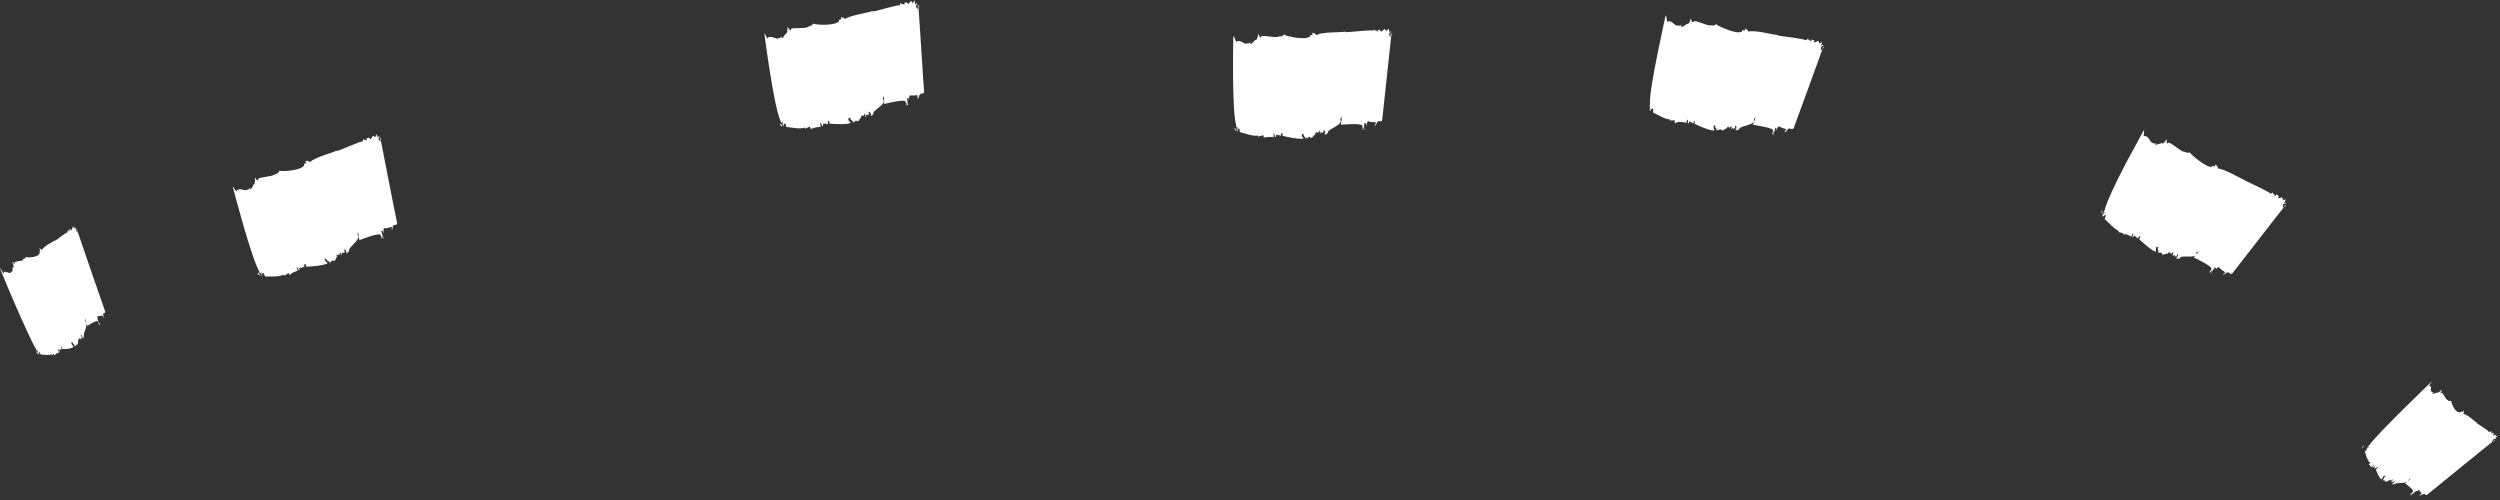
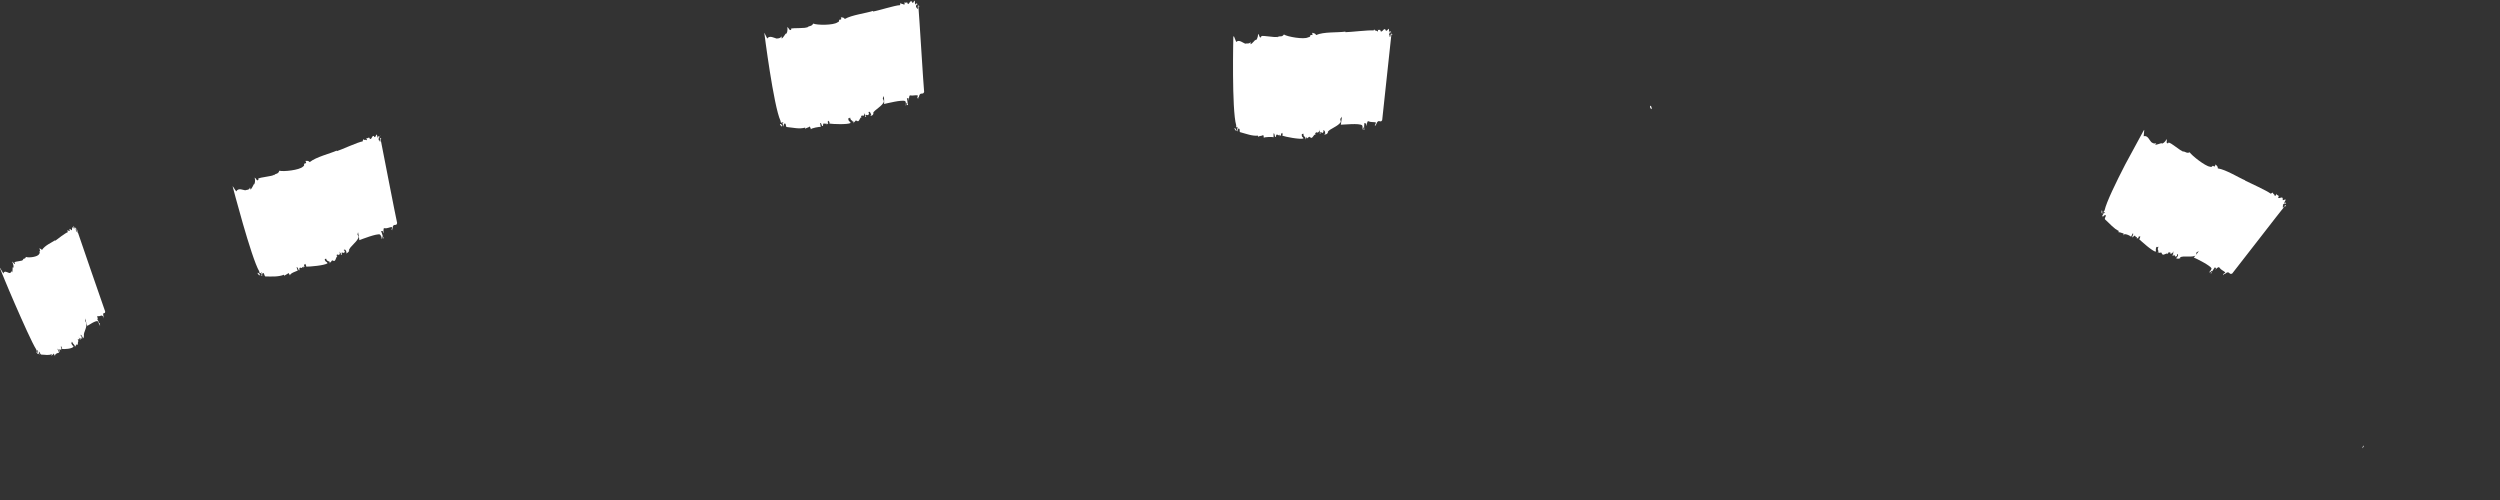
<svg xmlns="http://www.w3.org/2000/svg" version="1.1" id="Calque_1" x="0px" y="0px" viewBox="0 0 435 87" style="enable-background:new 0 0 435 87;" xml:space="preserve">
  <rect x="0" y="0" width="435" height="87" fill="#333333" stroke="none" />
  <style type="text/css">
	.st0{fill:#FFFFFF;}
</style>
  <g>
    <path class="st0" d="M6.3,61.2c0.2,0.4,0.3,0.4,0.4,0.4C6.5,61.3,6.4,61.1,6.3,61.2z" />
    <polygon class="st0" points="6.7,61.6 6.7,61.6 6.7,61.6  " />
-     <path class="st0" d="M13.3,39.6L13.3,39.6C13.2,39.7,13.3,39.6,13.3,39.6z" />
    <path class="st0" d="M10.3,61.4L10,60.7c0.2-0.1,0.3,0.7,0.4,0.5c-0.3-0.9,0.3,0,0.1-0.5c0,0.1,0.1,0.1,0.2,0.3   c-0.2-0.5,0-0.1,0-0.3c0-0.1-0.1-0.1-0.1-0.3l0-0.2c0.1,0.1,0.2,0.4,0.2,0.5c0.3,0.1,1.8,0,2-0.4c-0.2-0.3-0.2-0.1-0.4-0.6   c0-0.3,0.2,0.1,0.1-0.3c0.4,0.8,0.2,0.1,0.6,1L13,60l0.2,0.3c0.1-0.6,0-0.3,0.3-0.3c0.1-0.1,0-0.8,0.2-0.6c0,0-0.2-0.3-0.2-0.4   c0.2,0.4,0-0.3,0.2,0.1c0-0.1,0.2-0.1-0.1-0.6c0.1,0.3,0.3,0.3,0.3,0.6c0,0,0.1,0.1,0.1-0.1l-0.1-0.1c0.1-0.1,0.4,0.3,0.3-0.3   L14,58.3c0.1-0.1,0.1-0.1,0.4,0.4l0,0.2c0.1-0.1,0.2-0.1,0.2-0.5l0,0c-0.1-0.6,0.6-1.4,0.4-2.2l-0.2-0.4l0-0.4c0,0,0.1,0.4,0.2,0.7   c0.1,0.3,0.2,0.7,0.2,0.6c0.2-0.1,1.5-1,1.8-0.8c0.2,0.2,0.3,0.7,0.3,0.8c0.1-0.2-0.1-0.5,0-0.5c0.1,0.1,0.1,0.3,0.1,0.4   c0-0.1,0.1,0.1,0-0.1c-0.1-0.1-0.3-0.7-0.5-1l0.1,0l0.1,0.3c0,0-0.3-1-0.1-0.8c0.3,0.1,0.5-0.1,0.7-0.1C18,55,18,55.2,18,55.3   c0,0,0.1-0.1,0.1,0.1c-0.2-0.3,0-0.3-0.1-0.4c-0.2-0.9,0.3-0.2,0.3-0.8C18,53.4,13.7,40.9,13.4,40c0.1,0,0.1,0,0.1,0.1   c-0.1-0.2-0.2-0.3-0.2-0.1l0.2,0.5c0,0.2-0.1-0.3-0.2-0.2c-0.2-0.4-0.1-0.5,0-0.6c-0.1,0-0.3-0.3-0.2,0.2c-0.1-0.1-0.2-0.5-0.3-0.6   c0,0.1,0,0.6-0.1,0.4l0-0.1c-0.3-0.3,0,0.7-0.4,0.4l0-0.1c-0.1-0.2-0.1,0.1-0.3-0.1c0.1,0.1,0.2,0.3,0.1,0.4   c-0.2-0.2-0.2,0.1-0.4-0.2l0.1,0.4c-0.4,0.1-1.8,1.2-2.2,1.5l0-0.1c-0.6,0.4-1.8,0.9-2.3,1.7c-0.2-0.3-0.4-0.2-0.5-0.3   c0.1,0.1,0.2,0.4,0.2,0.4c-0.3,0.1,0.1,0.3-0.2,0.6c-0.2,0.5-1.8,0.7-2.3,0.5C4.4,45.2,4,44.8,4,45.3l0-0.1   c-0.1,0.3-1.4,0.2-1.5,0.5l0.1,0.1c0,0.4-0.3-0.2-0.5-0.3c0.3,0.6,0.3,1,0.2,1.1l-0.1-0.1c0,0.1,0,0.8-0.1,0.9l-0.1-0.3   c0,0.4-0.3,0.4-0.4,0.4c-0.3-0.1-0.9-0.5-1,0.1L0,46.6l0,0.1c0,0,1.2,3,2.6,6.2c1.4,3.2,3,6.8,3.7,7.9l0.1,0.3l0-0.1   c0.1,0.1,0-0.3,0.2,0.1l-0.1,0c0.1,0.1,0.1,0.3,0.2,0.5c0,0,0.1,0,0.2,0.1c0-0.1-0.1-0.1-0.1-0.2c0-0.1-0.1-0.5,0-0.3   c0.1,0,0.2,0.5,0.4,0.5c0.6,0,1.3,0.2,1.8-0.1C9,61.8,8.9,61.8,9,61.9c0.1-0.2,0.3-0.2,0.3-0.4c0.1,0.1,0.2,0.3,0.3,0.5   C9.4,61.6,10.2,61.3,10.3,61.4z" />
    <path class="st0" d="M44.8,47.5c0.2,0.4,0.3,0.4,0.5,0.4C45,47.5,44.9,47.4,44.8,47.5z" />
    <polygon class="st0" points="45.2,47.9 45.2,47.9 45.2,47.8  " />
    <path class="st0" d="M66.2,23.5l-0.1,0.1C66.1,23.6,66.2,23.6,66.2,23.5z" />
    <path class="st0" d="M51.8,47.1l-0.2-0.6c0.3-0.1,0.3,0.7,0.5,0.5c-0.1-0.9,0.5,0,0.5-0.6c0,0.1,0.2,0.1,0.2,0.3   c-0.1-0.5,0.1-0.2,0.2-0.3c0-0.1-0.1-0.1-0.1-0.3l0.2-0.2c0.1,0.1,0.2,0.4,0.2,0.5c0.6,0,3.2-0.2,3.7-0.6c-0.2-0.4-0.3-0.1-0.5-0.6   c0.1-0.4,0.3,0.1,0.2-0.3c0.3,0.9,0.4,0.1,0.7,1l-0.1-0.5l0.2,0.3c0.5-0.7,0.1-0.3,0.7-0.3c0.3-0.2,0.3-0.9,0.5-0.7   c0,0-0.2-0.3-0.1-0.4c0.1,0.4,0.1-0.4,0.3,0.1c0.1-0.1,0.4-0.1,0.1-0.7c0.1,0.3,0.4,0.3,0.3,0.6c0.1,0,0.2,0.1,0.2-0.1L59.4,44   c0.3-0.2,0.5,0.3,0.6-0.3l-0.2-0.2c0.2-0.1,0.3-0.2,0.5,0.4l-0.1,0.2c0.3-0.1,0.4-0.2,0.6-0.5l-0.1,0c0.1-0.7,1.6-1.6,1.7-2.4   l-0.2-0.4l0.1-0.4c0,0,0.3,1.5,0.2,1.4c0.5-0.2,3.1-1.2,3.6-1c0.3,0.2,0.2,0.7,0.2,0.8c0.2-0.2,0-0.5,0.2-0.5   c0.1,0.1,0.1,0.4,0.1,0.4c0.1-0.1,0.2,0.1,0.1-0.2c-0.1-0.1-0.2-0.7-0.4-1.1l0.3,0l0.1,0.4c0.1,0-0.1-1,0.2-0.9   c0.5,0.1,0.9-0.2,1.3-0.2c0,0.2,0,0.4-0.1,0.5c0.1,0,0.1-0.1,0.2,0.1c-0.2-0.4,0.1-0.3,0-0.4c0.1-1,0.7-0.2,0.8-0.9   c-0.2-0.8-2.7-13.7-2.9-14.7c0.1,0,0.2,0,0.2,0.1c-0.1-0.2-0.3-0.3-0.3-0.1l0.1,0.5c-0.2,0.2-0.1-0.3-0.3-0.2   c-0.1-0.4,0.1-0.5,0.2-0.6c-0.2,0-0.4-0.3-0.3,0.2c-0.2-0.1-0.1-0.5-0.3-0.6c-0.1,0.2-0.2,0.6-0.4,0.4l0-0.1   c-0.4-0.3-0.4,0.8-0.8,0.4l0-0.1c-0.2-0.2-0.3,0.2-0.6,0c0.1,0.1,0.2,0.4,0.1,0.4c-0.3-0.2-0.4,0.1-0.6-0.2l-0.1,0.4   c-0.8,0.1-3.8,1.5-4.5,1.7l0-0.1c-1.1,0.5-3.6,1.1-4.7,2c-0.3-0.3-0.5-0.2-0.8-0.2c0.2,0.1,0.2,0.4,0.1,0.4c-0.6,0.1,0,0.3-0.5,0.6   c-0.6,0.6-3.4,0.9-4.1,0.7c-0.2,0.7-0.7,0.4-0.9,0.8l0-0.1c-0.3,0.3-2.4,0.4-2.8,0.7l0.1,0.1c-0.3,0.5-0.4-0.2-0.7-0.3   c0.2,0.6,0,1.1-0.1,1.2l0-0.1c-0.1,0.2-0.4,0.8-0.6,1l-0.1-0.4c-0.1,0.5-0.6,0.4-0.8,0.5c-0.4,0-1.2-0.5-1.6,0.2l-0.6-0.9l0,0.1   c0,0,3.2,12.3,4.6,14.7l0.1,0.4l0.1-0.1c0.2,0.1,0.2-0.3,0.3,0l-0.2,0c0.2,0.1,0.1,0.3,0.1,0.5c0.1,0,0.2,0,0.2,0.1   c0-0.1-0.1-0.1-0.1-0.2c0-0.2,0.1-0.5,0.2-0.4c0.2,0,0.2,0.6,0.4,0.6c1.1,0,2.2,0.1,3.2-0.3c0.1,0.1,0,0.1,0,0.2   c0.3-0.2,0.6-0.3,0.8-0.5c0.1,0.1,0.2,0.3,0.3,0.5C50.2,47.6,51.8,47.1,51.8,47.1z" />
    <path class="st0" d="M135.7,21.6c0.2,0.4,0.3,0.4,0.4,0.4C136,21.6,135.9,21.5,135.7,21.6z" />
    <polygon class="st0" points="136.2,22 136.2,22 136.2,22  " />
    <path class="st0" d="M160,0.5l-0.1,0C160,0.5,160,0.5,160,0.5z" />
    <path class="st0" d="M142.8,22.1l-0.1-0.7c0.3-0.1,0.2,0.7,0.5,0.5c0-0.9,0.5,0,0.5-0.5c0,0.1,0.2,0.1,0.2,0.4   c0-0.5,0.1-0.1,0.2-0.3c0-0.1,0-0.1-0.1-0.3l0.2-0.2c0.1,0.2,0.2,0.4,0.1,0.5c0.6,0.1,3.2,0.2,3.7-0.1c-0.1-0.4-0.3-0.1-0.4-0.7   c0.1-0.4,0.2,0.1,0.3-0.3c0.2,0.9,0.4,0.2,0.6,1.1l0-0.5l0.1,0.3c0.6-0.6,0.1-0.3,0.7-0.2c0.3-0.1,0.4-0.9,0.6-0.6   c0,0-0.1-0.3-0.1-0.4c0.1,0.4,0.2-0.4,0.3,0.1c0.1-0.1,0.4,0,0.2-0.6c0.1,0.3,0.4,0.4,0.2,0.7c0.1,0,0.2,0.1,0.2-0.1l-0.1-0.2   c0.3-0.1,0.5,0.3,0.6-0.3l-0.1-0.2c0.2-0.1,0.3-0.1,0.5,0.5l-0.2,0.2c0.3-0.1,0.5-0.1,0.6-0.5l-0.1,0c0.2-0.6,1.8-1.3,1.9-2.1   l-0.2-0.5l0.2-0.4c0,0,0.1,1.5,0,1.4c0.5-0.1,3.2-0.8,3.7-0.5c0.2,0.2,0.1,0.7,0.1,0.8c0.2-0.2,0-0.5,0.2-0.5c0.1,0.1,0,0.4,0,0.4   c0.1-0.1,0.2,0.1,0.2-0.1c-0.1-0.2-0.1-0.7-0.2-1.1l0.3,0l0,0.4c0.1,0,0-1,0.3-0.9c0.4,0.1,0.9-0.1,1.3,0c0,0.2-0.1,0.4-0.1,0.5   c0.1,0,0.1-0.1,0.2,0.1c-0.1-0.4,0.2-0.3,0.1-0.4c0.2-0.9,0.7-0.2,0.9-0.8c-0.1-0.8-0.9-14-1-14.9c0.1,0,0.2,0,0.2,0.1   c0-0.2-0.2-0.3-0.3-0.2l0,0.5c-0.2,0.2-0.1-0.3-0.3-0.2c-0.1-0.4,0.1-0.5,0.3-0.6c-0.2,0-0.3-0.3-0.4,0.1c-0.2-0.2,0-0.5-0.2-0.7   c-0.1,0.1-0.2,0.6-0.4,0.3l0-0.1c-0.4-0.4-0.5,0.7-0.8,0.3l0-0.1c-0.1-0.2-0.3,0.1-0.6-0.1c0.1,0.1,0.2,0.4,0,0.4   c-0.3-0.2-0.4,0-0.6-0.3l-0.1,0.4c-0.8,0-3.9,1-4.7,1.1l0-0.1c-1.2,0.4-3.7,0.7-4.9,1.4c-0.3-0.4-0.5-0.2-0.7-0.3   c0.1,0.2,0.1,0.4,0,0.4c-0.6,0,0,0.3-0.6,0.5c-0.7,0.5-3.5,0.5-4.2,0.2c-0.3,0.6-0.8,0.3-1,0.7l0-0.1c-0.3,0.3-2.5,0.1-2.9,0.3   l0.1,0.1c-0.3,0.4-0.4-0.2-0.7-0.4c0.1,0.7-0.1,1.1-0.2,1.2l0-0.1c-0.2,0.1-0.5,0.8-0.8,0.9l0-0.4c-0.2,0.4-0.7,0.4-0.9,0.4   c-0.4-0.1-1.2-0.6-1.6,0l-0.5-1l0,0.1c0,0,1.6,12.6,2.8,15.2l0.1,0.4l0.1-0.1c0.2,0.2,0.2-0.3,0.3,0.1l-0.2,0   c0.2,0.1,0.1,0.3,0.1,0.5c0.1,0,0.1,0.1,0.2,0.2c0-0.1-0.1-0.1-0.1-0.2c0.1-0.1,0.1-0.5,0.3-0.4c0.2,0,0.1,0.6,0.3,0.6   c1.1,0.1,2.2,0.4,3.2,0.1c0,0.1,0,0.1,0,0.2c0.3-0.2,0.6-0.2,0.8-0.4c0.1,0.2,0.2,0.4,0.2,0.5C141.1,22.3,142.7,22,142.8,22.1z" />
    <path class="st0" d="M214.8,22.3c0.1,0.4,0.2,0.4,0.4,0.5C215,22.4,214.9,22.2,214.8,22.3z" />
    <polygon class="st0" points="215.1,22.8 215.1,22.8 215.1,22.8  " />
    <path class="st0" d="M242.2,5.4l-0.1,0C242.1,5.4,242.1,5.4,242.2,5.4z" />
    <path class="st0" d="M221.6,23.9l0-0.7c0.3,0,0.1,0.8,0.4,0.6c0.1-0.9,0.5,0.1,0.6-0.4c0,0.1,0.1,0.1,0.1,0.4   c0-0.5,0.1-0.1,0.2-0.2c0-0.1,0-0.2,0-0.3l0.2-0.2c0.1,0.2,0.1,0.5,0,0.5c0.5,0.2,3.1,0.7,3.7,0.5c-0.1-0.4-0.3-0.1-0.3-0.7   c0.2-0.3,0.2,0.1,0.3-0.2c0,0.9,0.3,0.2,0.4,1.1l0.1-0.5l0.1,0.3c0.7-0.5,0.2-0.3,0.8-0.1c0.3-0.1,0.5-0.8,0.7-0.5   c0,0-0.1-0.3,0-0.5c0,0.5,0.2-0.3,0.3,0.1c0.1-0.1,0.4,0,0.3-0.6c0,0.3,0.3,0.4,0.1,0.7c0.1,0,0.2,0.1,0.2,0l-0.1-0.2   c0.3-0.1,0.4,0.4,0.6-0.1l-0.1-0.2c0.2,0,0.3-0.1,0.4,0.5l-0.2,0.2c0.3,0,0.5,0,0.7-0.4l-0.1,0c0.3-0.6,1.9-1,2.3-1.8l-0.1-0.5   l0.3-0.4c0,0-0.2,1.5-0.2,1.4c0.5,0,3.2-0.3,3.7,0.1c0.2,0.3,0,0.8,0,0.8c0.2-0.2,0.1-0.5,0.3-0.4c0,0.1,0,0.4-0.1,0.4   c0.1-0.1,0.2,0.1,0.2-0.1c-0.1-0.2,0-0.8,0-1.1l0.3,0.1l0,0.4c0.1,0,0.2-1,0.4-0.8c0.4,0.2,0.9,0.1,1.3,0.2c0,0.2-0.1,0.3-0.2,0.5   c0.1,0,0.1,0,0.2,0.1c-0.1-0.4,0.2-0.2,0.1-0.4c0.4-0.9,0.7,0,1-0.6c0.1-0.8,1.5-13.9,1.6-14.9c0.1,0,0.2,0,0.2,0.1   c0-0.2-0.2-0.3-0.3-0.2l-0.1,0.5c-0.2,0.2,0-0.3-0.2-0.3c0-0.4,0.2-0.5,0.4-0.5c-0.2-0.1-0.3-0.4-0.4,0.1c-0.1-0.2,0.1-0.5-0.1-0.7   c-0.1,0.1-0.3,0.5-0.5,0.3l0-0.1c-0.3-0.5-0.6,0.6-0.9,0.2l0-0.1c-0.1-0.3-0.3,0.1-0.5-0.2c0.1,0.1,0.1,0.4,0,0.4   c-0.2-0.3-0.4,0-0.6-0.4L239,5.3c-0.8-0.1-4.1,0.3-4.9,0.3l0-0.1c-1.3,0.2-3.8,0-5.1,0.6c-0.2-0.4-0.5-0.3-0.7-0.4   c0.1,0.2,0.1,0.5,0,0.4c-0.6-0.1,0,0.3-0.7,0.4c-0.7,0.4-3.6-0.1-4.2-0.5c-0.4,0.6-0.8,0.1-1.1,0.5l0-0.1c-0.4,0.2-2.5-0.3-2.9-0.1   l0.1,0.1c-0.4,0.4-0.3-0.3-0.6-0.5c0,0.7-0.3,1.1-0.4,1.1l0-0.1c-0.2,0.1-0.6,0.7-0.9,0.8l0-0.4c-0.2,0.4-0.7,0.2-0.9,0.3   c-0.4-0.1-1.1-0.8-1.6-0.3l-0.4-1l-0.1,0.1c0,0-0.3,12.7,0.5,15.4l0,0.4l0.1-0.1c0.2,0.2,0.2-0.3,0.2,0.1l-0.2,0   c0.2,0.1,0.1,0.3,0,0.5c0.1,0,0.1,0.1,0.2,0.2c0-0.1,0-0.2-0.1-0.2c0.1-0.1,0.2-0.5,0.3-0.3c0.2,0,0,0.6,0.2,0.6   c1.1,0.3,2.1,0.7,3.1,0.6c0,0.2,0,0.1,0,0.2c0.3-0.2,0.6-0.1,0.9-0.3c0.1,0.2,0.1,0.4,0.1,0.5C219.9,23.8,221.6,23.8,221.6,23.9z" />
    <path class="st0" d="M287.1,18.4c0,0.4,0.1,0.5,0.3,0.6C287.4,18.6,287.3,18.4,287.1,18.4z" />
    <polygon class="st0" points="287.4,19 287.4,19 287.4,19  " />
-     <path class="st0" d="M317.6,8.1l-0.1,0C317.5,8.1,317.6,8.1,317.6,8.1z" />
-     <path class="st0" d="M293.4,21.4l0.2-0.6c0.3,0.1-0.1,0.8,0.2,0.7c0.3-0.9,0.4,0.2,0.6-0.3c0,0.1,0.1,0.1,0,0.4   c0.2-0.5,0.2-0.1,0.3-0.2c0.1-0.1,0-0.2,0-0.3l0.2-0.1c0,0.2,0,0.5-0.1,0.5c0.5,0.3,2.8,1.3,3.5,1.2c0-0.4-0.2-0.2-0.1-0.8   c0.2-0.3,0.2,0.2,0.3-0.2c-0.2,0.9,0.3,0.3,0.2,1.2l0.2-0.5l0,0.3c0.8-0.4,0.2-0.2,0.8,0c0.3,0,0.7-0.6,0.8-0.3c0,0,0-0.3,0.1-0.4   c-0.1,0.4,0.3-0.3,0.2,0.2c0.1,0,0.4,0.1,0.4-0.5c0,0.3,0.2,0.5,0,0.7c0.1,0,0.1,0.1,0.2,0l-0.1-0.2c0.3,0,0.3,0.5,0.6,0l0-0.3   c0.2,0,0.3,0,0.2,0.6l-0.2,0.1c0.3,0.1,0.5,0.1,0.8-0.2l-0.1,0c0.4-0.5,2.1-0.6,2.6-1.2l0-0.5l0.3-0.3c0,0-0.5,1.4-0.5,1.3   c0.5,0.1,3.2,0.5,3.5,0.9c0.1,0.3-0.2,0.7-0.2,0.8c0.3-0.1,0.2-0.5,0.4-0.4c0,0.1-0.1,0.4-0.2,0.4c0.1,0,0.1,0.2,0.2-0.1   c-0.1-0.2,0.2-0.7,0.2-1.1l0.2,0.1l-0.1,0.4c0.1,0,0.4-0.9,0.6-0.7c0.4,0.3,0.8,0.3,1.2,0.5c-0.1,0.2-0.2,0.3-0.3,0.4   c0.1,0,0.2,0,0.2,0.2c0-0.4,0.2-0.2,0.2-0.4c0.6-0.8,0.7,0.1,1.2-0.4c0.3-0.8,4.8-13.1,5.1-14c0.1,0,0.2,0.1,0.2,0.2   c0-0.2-0.1-0.4-0.2-0.3l-0.2,0.5c-0.3,0.1,0-0.3-0.2-0.3c0.1-0.4,0.3-0.4,0.5-0.4c-0.1-0.1-0.2-0.4-0.4,0c-0.1-0.2,0.2-0.5,0.1-0.7   c-0.2,0.1-0.4,0.4-0.5,0.1l0-0.1c-0.2-0.5-0.7,0.4-0.9-0.1l0.1-0.1c0-0.3-0.4,0-0.5-0.3c0,0.1,0,0.4-0.1,0.4   c-0.2-0.3-0.4-0.1-0.5-0.5l-0.3,0.3c-0.8-0.3-4.1-0.7-4.9-0.8l0-0.1c-1.3-0.1-3.8-0.9-5.2-0.6c-0.1-0.4-0.4-0.4-0.6-0.6   c0.1,0.2,0,0.5-0.1,0.4c-0.6-0.2-0.1,0.3-0.8,0.3c-0.8,0.2-3.5-0.9-4.1-1.4c-0.5,0.5-0.8,0-1.2,0.3l0.1-0.1   c-0.4,0.1-2.4-0.9-2.8-0.7l0,0.1c-0.4,0.3-0.3-0.3-0.5-0.6c-0.1,0.7-0.5,1-0.6,1l0-0.1c-0.2,0.1-0.7,0.6-1.1,0.6l0.1-0.4   c-0.3,0.3-0.8,0.1-1,0.1c-0.4-0.2-0.9-1-1.5-0.6l-0.2-1.1l-0.1,0.1c0,0-0.7,3.1-1.4,6.6c-0.7,3.5-1.4,7.3-1.3,8.7l-0.1,0.4l0.1,0   c0.1,0.2,0.3-0.2,0.2,0.2l-0.2-0.1c0.1,0.1,0,0.3-0.1,0.5c0.1,0,0.1,0.1,0.2,0.2c0.1-0.1,0-0.2,0-0.2c0.1-0.1,0.3-0.4,0.4-0.2   c0.2,0.1-0.1,0.6,0.1,0.7c1,0.5,1.9,1.1,2.9,1.2c0,0.2,0,0.1-0.1,0.2c0.3-0.1,0.6,0,0.9-0.1c0,0.2,0,0.4,0,0.6   C291.8,21,293.4,21.3,293.4,21.4z" />
+     <path class="st0" d="M317.6,8.1C317.5,8.1,317.6,8.1,317.6,8.1z" />
    <path class="st0" d="M365.7,36.6c-0.1,0.4,0,0.5,0.1,0.6C365.8,36.8,365.8,36.6,365.7,36.6z" />
    <polygon class="st0" points="365.7,37.2 365.7,37.2 365.7,37.2  " />
    <path class="st0" d="M397.8,35.5c0,0-0.1,0-0.1,0C397.7,35.5,397.8,35.5,397.8,35.5z" />
    <path class="st0" d="M370.8,41.2l0.3-0.6c0.3,0.1-0.3,0.7,0,0.7c0.6-0.8,0.4,0.3,0.7-0.1c0,0.1,0.1,0.2-0.1,0.4   c0.3-0.4,0.2,0,0.3-0.1c0.1-0.1,0.1-0.1,0.1-0.3l0.3-0.1c0,0.2-0.1,0.5-0.2,0.5c0.4,0.4,2.3,2.1,2.9,2.2c0.1-0.4-0.1-0.2,0.1-0.8   c0.3-0.2,0.1,0.2,0.4-0.1c-0.4,0.8,0.2,0.4-0.2,1.2l0.3-0.4l-0.1,0.3c0.8-0.1,0.3-0.1,0.7,0.3c0.3,0.1,0.8-0.4,0.9-0.1   c0,0,0.1-0.3,0.2-0.4c-0.2,0.4,0.4-0.2,0.2,0.3c0.1,0,0.3,0.2,0.6-0.4c-0.1,0.3,0,0.5-0.2,0.7c0.1,0.1,0.1,0.2,0.2,0.1l0-0.2   c0.3,0.1,0.2,0.6,0.6,0.2l0-0.3c0.2,0.1,0.3,0.1,0,0.6l-0.2,0.1c0.2,0.1,0.4,0.2,0.8,0l-0.1-0.1c0.6-0.4,2.2,0.1,2.8-0.4l0.1-0.5   l0.4-0.2c0,0-0.9,1.2-0.9,1.1c0.5,0.2,2.9,1.4,3.1,1.9c0,0.3-0.4,0.6-0.4,0.7c0.3,0,0.4-0.4,0.5-0.2c0,0.1-0.2,0.3-0.3,0.3   c0.1,0,0.1,0.2,0.2,0c0-0.2,0.4-0.7,0.6-1l0.2,0.2l-0.2,0.3c0,0,0.7-0.8,0.8-0.4c0.3,0.4,0.7,0.5,1,0.8c-0.1,0.2-0.3,0.2-0.4,0.3   c0,0,0.1,0,0.1,0.2c0.1-0.4,0.3-0.1,0.3-0.3c0.8-0.6,0.6,0.3,1.2,0c0.5-0.6,8.6-11.1,9.2-11.8c0.1,0.1,0.1,0.1,0.1,0.2   c0.1-0.2,0-0.4-0.1-0.3l-0.3,0.4c-0.3,0,0.1-0.3-0.1-0.4c0.2-0.4,0.5-0.3,0.6-0.2c-0.1-0.1-0.1-0.5-0.4-0.1c0-0.2,0.3-0.4,0.3-0.7   c-0.2,0-0.6,0.3-0.5,0l0-0.1c0-0.6-0.8,0.2-0.8-0.3l0.1-0.1c0-0.3-0.3-0.1-0.4-0.5c0,0.1-0.1,0.4-0.3,0.4c0-0.4-0.3-0.2-0.3-0.6   l-0.4,0.2c-0.6-0.5-3.7-1.9-4.5-2.3l0.1,0c-1.2-0.5-3.4-1.9-4.8-2.1c0-0.5-0.3-0.5-0.4-0.7c0,0.2-0.2,0.4-0.2,0.4   c-0.5-0.4-0.2,0.2-0.8,0c-0.8-0.1-3.1-1.9-3.5-2.5c-0.6,0.3-0.8-0.3-1.3-0.1l0.1-0.1c-0.4,0-2-1.5-2.5-1.5l0,0.1   c-0.5,0.2-0.2-0.4-0.3-0.7c-0.3,0.6-0.7,0.8-0.9,0.8l0.1-0.1c-0.2,0-0.9,0.3-1.2,0.3l0.2-0.3c-0.4,0.2-0.8-0.1-0.9-0.2   c-0.3-0.3-0.6-1.2-1.3-1l0.1-1.1l-0.1,0.1c0,0-1.5,2.8-3.2,5.9c-1.6,3.1-3.3,6.6-3.6,8l-0.2,0.3l0.1,0c0.1,0.2,0.3-0.1,0.1,0.2   l-0.2-0.1c0.1,0.2-0.1,0.3-0.2,0.5c0,0.1,0.1,0.1,0.1,0.3c0.1-0.1,0-0.1,0.1-0.2c0.1-0.1,0.4-0.3,0.4-0.1c0.1,0.1-0.3,0.5-0.1,0.7   c0.8,0.7,1.5,1.6,2.4,2c-0.1,0.1-0.1,0.1-0.1,0.2c0.4,0,0.6,0.2,0.9,0.2c0,0.2-0.1,0.4-0.1,0.5C369.4,40.3,370.8,41.1,370.8,41.2z" />
    <path class="st0" d="M411.3,77.5c-0.3,0.3-0.2,0.4-0.2,0.5C411.3,77.7,411.3,77.6,411.3,77.5z" />
    <polygon class="st0" points="411,78 411,78 411,78  " />
    <path class="st0" d="M434,76.4C434,76.4,433.9,76.3,434,76.4C433.9,76.4,433.9,76.4,434,76.4z" />
-     <path class="st0" d="M412.6,81.3l0.5-0.5c0.1,0.1-0.5,0.6-0.3,0.6c0.7-0.6,0.1,0.2,0.5-0.1c-0.1,0.1,0,0.1-0.2,0.3   c0.4-0.3,0.1,0,0.3-0.1c0.1-0.1,0.1-0.1,0.2-0.2l0.2,0c-0.1,0.1-0.3,0.4-0.4,0.4c0.1,0.3,0.6,1.6,1,1.7c0.3-0.3,0-0.2,0.4-0.6   c0.3-0.2,0,0.2,0.3,0c-0.6,0.6,0,0.3-0.7,0.9l0.4-0.3l-0.2,0.2c0.6-0.1,0.2-0.1,0.4,0.2c0.2,0.1,0.8-0.3,0.6-0.1   c0,0,0.2-0.3,0.3-0.3c-0.3,0.3,0.3-0.1,0,0.2c0.1,0,0.1,0.1,0.6-0.3c-0.2,0.2-0.2,0.4-0.5,0.5c0,0,0,0.1,0.1,0.1l0.1-0.2   c0.2,0.1-0.1,0.4,0.4,0.1l0.1-0.2c0.1,0,0.2,0.1-0.3,0.5l-0.2,0.1c0.1,0.1,0.2,0.1,0.5,0l0,0c0.6-0.3,1.5,0,2.2-0.4l0.3-0.4   l0.4-0.2c0,0-0.3,0.2-0.6,0.5c-0.3,0.2-0.6,0.5-0.5,0.4c0.2,0.2,1.4,1,1.4,1.4c-0.1,0.2-0.6,0.5-0.6,0.6c0.2,0,0.4-0.3,0.5-0.2   c0,0.1-0.3,0.2-0.3,0.3c0.1,0,0,0.1,0.1,0c0.1-0.2,0.5-0.5,0.8-0.8l0.1,0.1l-0.3,0.2c0,0,0.8-0.6,0.8-0.4c0,0.3,0.3,0.4,0.4,0.6   c-0.2,0.1-0.3,0.2-0.4,0.2c0,0,0.1,0,0,0.2c0.3-0.3,0.3-0.1,0.4-0.2c0.8-0.5,0.3,0.2,0.9,0c0.6-0.5,10.8-8.8,11.6-9.4   c0,0,0,0.1,0,0.2c0.2-0.2,0.2-0.3,0.1-0.3l-0.4,0.3c-0.2,0,0.2-0.2,0.1-0.3c0.3-0.3,0.5-0.3,0.6-0.2c0-0.1,0.2-0.4-0.2-0.1   c0.1-0.2,0.4-0.3,0.5-0.5c-0.1,0-0.5,0.2-0.4,0l0.1,0c0.2-0.4-0.7,0.2-0.5-0.2l0.1-0.1c0.1-0.2-0.2-0.1-0.1-0.3   c0,0.1-0.3,0.3-0.3,0.3c0.1-0.3-0.1-0.2,0-0.5l-0.4,0.2c-0.2-0.4-1.8-1.3-2.2-1.6l0.1,0c-0.6-0.4-1.5-1.4-2.4-1.6   c0.2-0.4,0.1-0.4,0.1-0.6c-0.1,0.2-0.3,0.3-0.3,0.3c-0.2-0.3-0.2,0.2-0.6,0c-0.6,0-1.3-1.5-1.3-2c-0.6,0.3-0.4-0.2-0.8-0.1l0.1-0.1   c-0.3,0-0.7-1.2-1-1.2l0,0.1c-0.4,0.1,0.1-0.3,0.1-0.6c-0.5,0.5-0.9,0.6-0.9,0.6l0.1-0.1c-0.2,0-0.7,0.3-0.9,0.2l0.3-0.3   c-0.4,0.2-0.4-0.1-0.5-0.2c-0.1-0.3,0.2-1-0.4-0.8l0.6-0.9l-0.1,0.1c0,0-9.2,8.8-10.8,11l-0.3,0.3l0.1,0c-0.1,0.2,0.3-0.1,0,0.2   l-0.1-0.1c0,0.1-0.2,0.2-0.4,0.4c0,0.1,0,0.1-0.1,0.2c0.1-0.1,0.1-0.1,0.1-0.2c0.1-0.1,0.4-0.3,0.3-0.1c0,0.1-0.4,0.4-0.4,0.5   c0.2,0.6,0.3,1.3,0.7,1.6c-0.1,0.1-0.1,0.1-0.2,0.1c0.2,0,0.3,0.2,0.5,0.1c-0.1,0.1-0.2,0.3-0.3,0.4   C412,80.6,412.6,81.2,412.6,81.3z" />
  </g>
</svg>